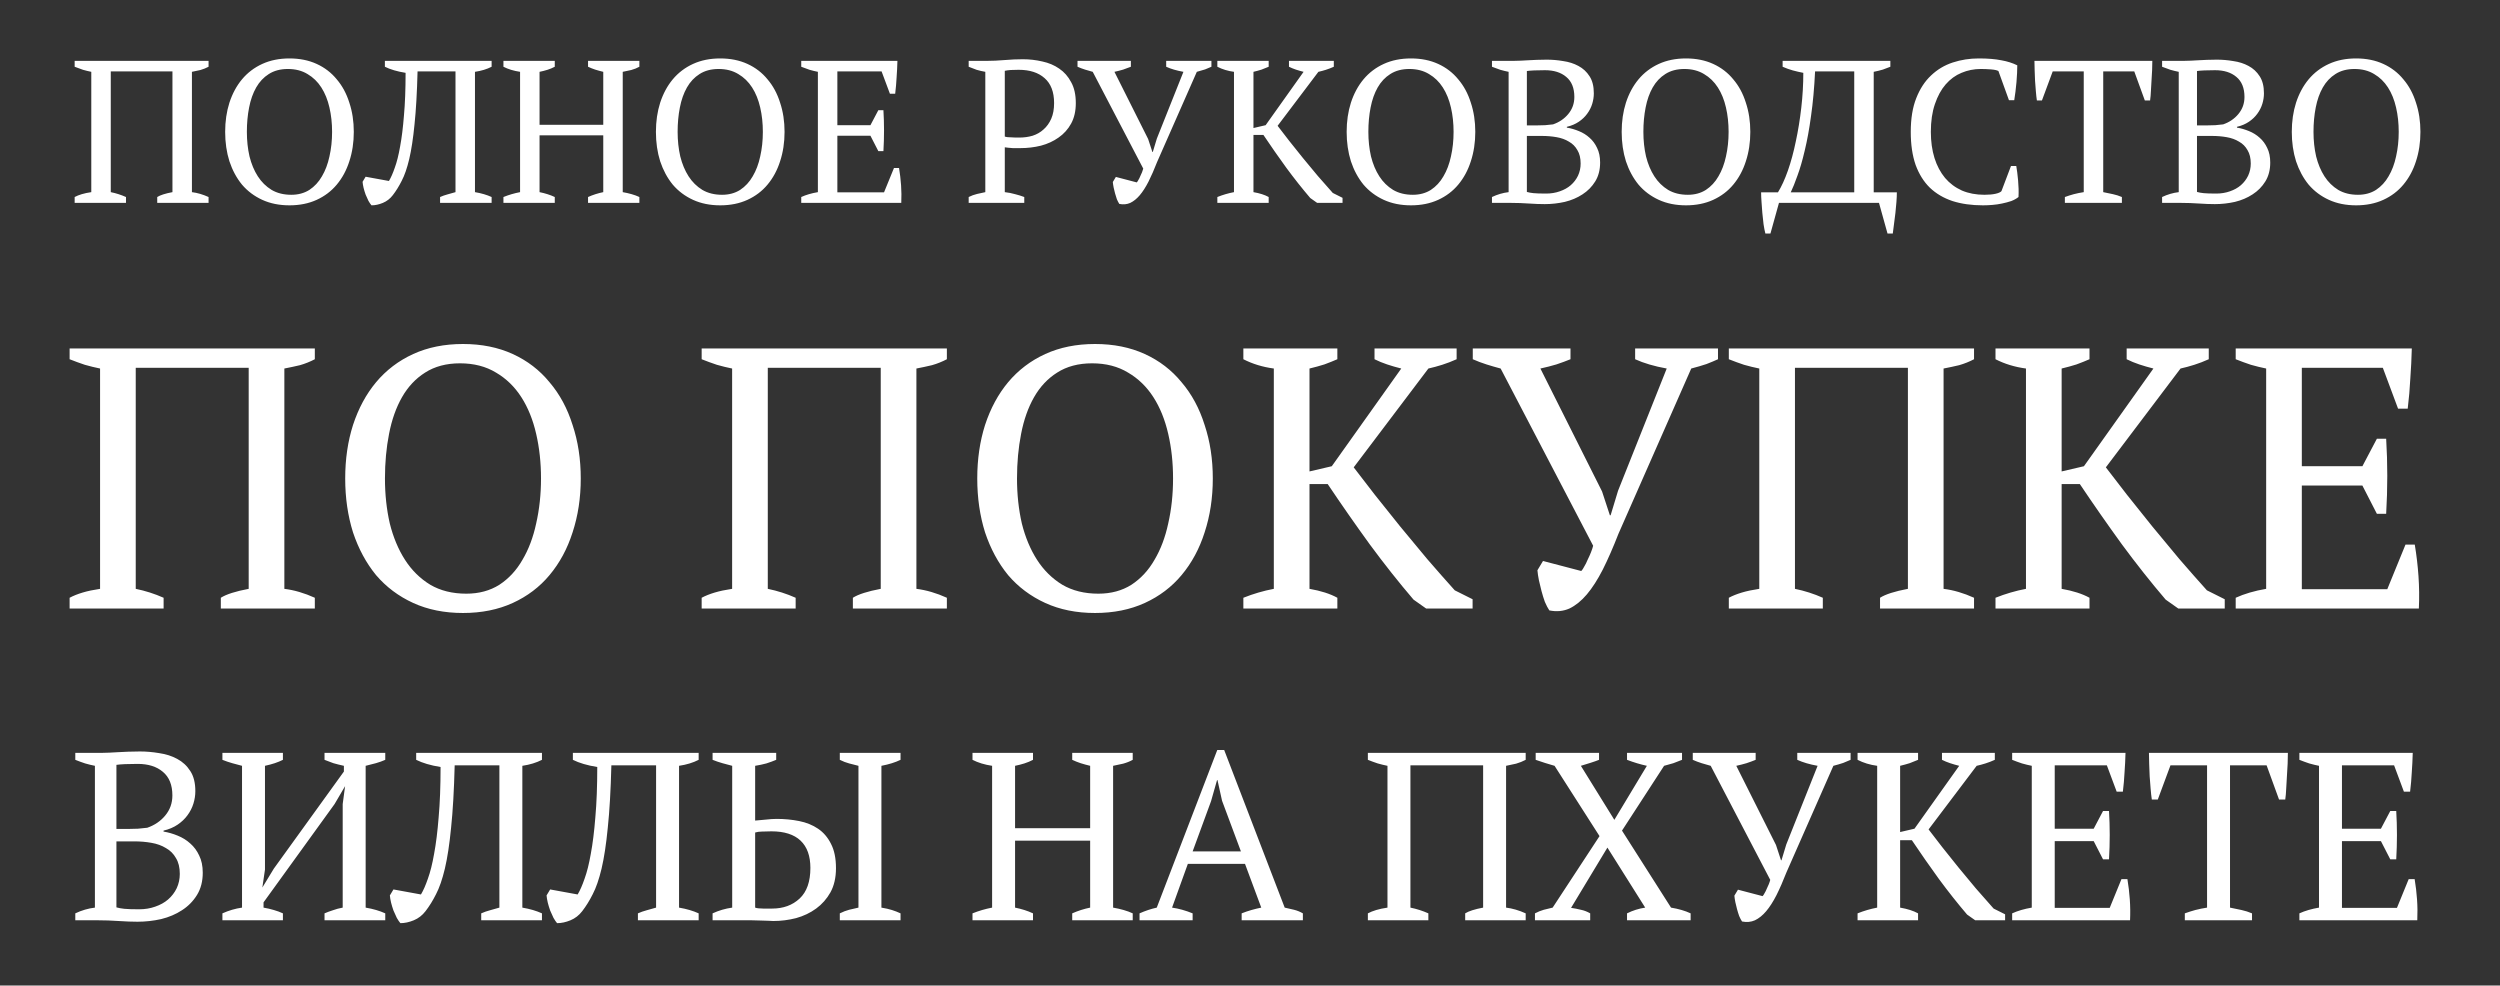
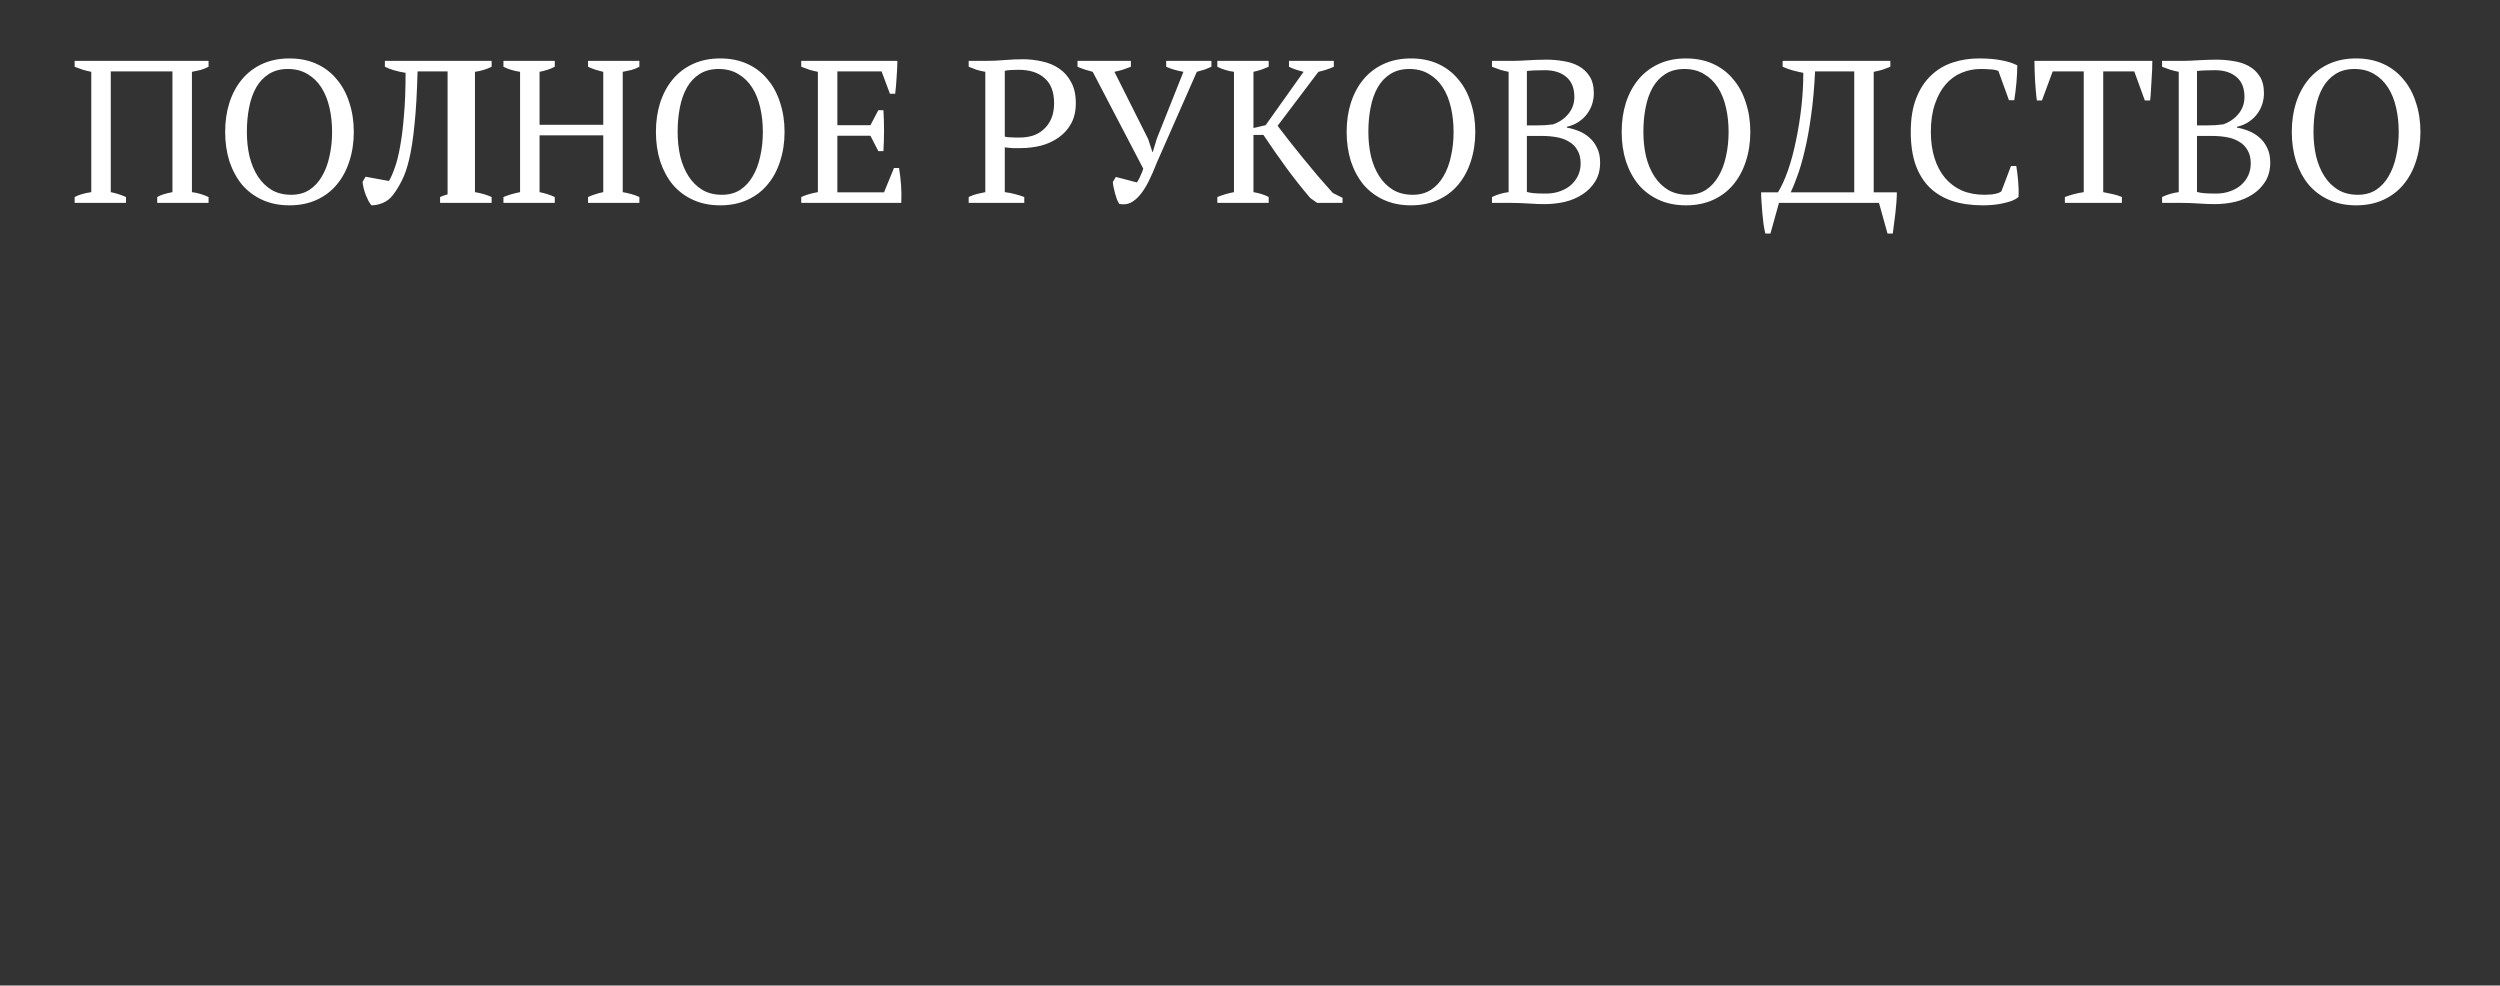
<svg xmlns="http://www.w3.org/2000/svg" width="345" height="136" viewBox="0 0 345 136" fill="none">
  <rect x="0" y="0" width="345" height="136" fill="#333333" stroke="none" />
-   <path d="M17.386 28H10.302V27.188C10.582 27.039 10.909 26.908 11.282 26.796C11.656 26.684 12.094 26.591 12.598 26.516V9.912C12.225 9.837 11.842 9.744 11.45 9.632C11.058 9.501 10.676 9.361 10.302 9.212V8.4H28.782V9.212C28.428 9.399 28.054 9.548 27.662 9.66C27.27 9.753 26.878 9.837 26.486 9.912V26.516C27.233 26.609 27.998 26.833 28.782 27.188V28H21.698V27.188C22.109 26.927 22.809 26.703 23.798 26.516V9.856H15.286V26.516C16.014 26.665 16.714 26.889 17.386 27.188V28ZM31.072 18.2C31.072 16.744 31.268 15.4 31.66 14.168C32.071 12.917 32.649 11.844 33.396 10.948C34.161 10.033 35.095 9.324 36.196 8.82C37.297 8.316 38.548 8.064 39.948 8.064C41.348 8.064 42.599 8.316 43.7 8.82C44.801 9.324 45.725 10.033 46.472 10.948C47.237 11.844 47.816 12.917 48.208 14.168C48.619 15.4 48.824 16.744 48.824 18.2C48.824 19.656 48.619 21.009 48.208 22.26C47.816 23.492 47.237 24.565 46.472 25.48C45.725 26.376 44.801 27.076 43.7 27.58C42.599 28.084 41.348 28.336 39.948 28.336C38.548 28.336 37.297 28.084 36.196 27.58C35.095 27.076 34.161 26.376 33.396 25.48C32.649 24.565 32.071 23.492 31.66 22.26C31.268 21.009 31.072 19.656 31.072 18.2ZM34.068 18.2C34.068 19.395 34.189 20.524 34.432 21.588C34.693 22.633 35.076 23.548 35.58 24.332C36.084 25.116 36.719 25.741 37.484 26.208C38.249 26.656 39.155 26.88 40.2 26.88C41.152 26.88 41.983 26.656 42.692 26.208C43.401 25.741 43.98 25.116 44.428 24.332C44.895 23.548 45.24 22.633 45.464 21.588C45.707 20.524 45.828 19.395 45.828 18.2C45.828 17.005 45.707 15.885 45.464 14.84C45.221 13.776 44.848 12.852 44.344 12.068C43.84 11.284 43.205 10.668 42.44 10.22C41.675 9.753 40.769 9.52 39.724 9.52C38.697 9.52 37.82 9.753 37.092 10.22C36.383 10.668 35.804 11.284 35.356 12.068C34.908 12.852 34.581 13.776 34.376 14.84C34.171 15.885 34.068 17.005 34.068 18.2ZM55.971 10.052C54.813 9.865 53.861 9.585 53.114 9.212V8.4H67.843V9.212C67.189 9.548 66.424 9.781 65.546 9.912V26.516C66.424 26.665 67.189 26.889 67.843 27.188V28H60.73V27.188C61.066 27.039 61.412 26.917 61.767 26.824C62.121 26.712 62.485 26.609 62.858 26.516V9.856H57.623C57.548 12.787 57.408 15.223 57.203 17.164C57.016 19.087 56.773 20.683 56.474 21.952C56.176 23.203 55.831 24.201 55.438 24.948C55.065 25.695 54.654 26.357 54.206 26.936C53.833 27.421 53.376 27.776 52.834 28C52.293 28.224 51.77 28.336 51.267 28.336C51.136 28.187 50.996 27.981 50.846 27.72C50.716 27.44 50.585 27.151 50.455 26.852C50.343 26.535 50.249 26.227 50.175 25.928C50.1 25.611 50.053 25.331 50.035 25.088L50.455 24.388L53.675 24.976C53.955 24.509 54.225 23.893 54.486 23.128C54.767 22.363 55.009 21.392 55.215 20.216C55.438 19.021 55.616 17.593 55.746 15.932C55.896 14.271 55.971 12.311 55.971 10.052ZM76.558 28H69.474V27.188C70.221 26.889 70.986 26.665 71.77 26.516V9.912C70.893 9.781 70.127 9.548 69.474 9.212V8.4H76.558V9.212C76.241 9.38 75.905 9.52 75.55 9.632C75.195 9.744 74.831 9.837 74.458 9.912V17.22H83.25V9.912C82.858 9.819 82.485 9.716 82.13 9.604C81.794 9.492 81.467 9.361 81.15 9.212V8.4H88.234V9.212C87.898 9.399 87.525 9.548 87.114 9.66C86.722 9.753 86.33 9.837 85.938 9.912V26.516C86.367 26.591 86.778 26.684 87.17 26.796C87.562 26.908 87.917 27.039 88.234 27.188V28H81.15V27.188C81.822 26.889 82.522 26.665 83.25 26.516V18.676H74.458V26.516C74.831 26.591 75.195 26.684 75.55 26.796C75.905 26.908 76.241 27.039 76.558 27.188V28ZM90.517 18.2C90.517 16.744 90.713 15.4 91.105 14.168C91.516 12.917 92.094 11.844 92.841 10.948C93.606 10.033 94.54 9.324 95.641 8.82C96.743 8.316 97.993 8.064 99.393 8.064C100.793 8.064 102.044 8.316 103.145 8.82C104.247 9.324 105.171 10.033 105.917 10.948C106.683 11.844 107.261 12.917 107.653 14.168C108.064 15.4 108.269 16.744 108.269 18.2C108.269 19.656 108.064 21.009 107.653 22.26C107.261 23.492 106.683 24.565 105.917 25.48C105.171 26.376 104.247 27.076 103.145 27.58C102.044 28.084 100.793 28.336 99.393 28.336C97.993 28.336 96.743 28.084 95.641 27.58C94.54 27.076 93.606 26.376 92.841 25.48C92.094 24.565 91.516 23.492 91.105 22.26C90.713 21.009 90.517 19.656 90.517 18.2ZM93.513 18.2C93.513 19.395 93.635 20.524 93.877 21.588C94.138 22.633 94.521 23.548 95.025 24.332C95.529 25.116 96.164 25.741 96.929 26.208C97.695 26.656 98.6 26.88 99.645 26.88C100.597 26.88 101.428 26.656 102.137 26.208C102.847 25.741 103.425 25.116 103.873 24.332C104.34 23.548 104.685 22.633 104.909 21.588C105.152 20.524 105.273 19.395 105.273 18.2C105.273 17.005 105.152 15.885 104.909 14.84C104.667 13.776 104.293 12.852 103.789 12.068C103.285 11.284 102.651 10.668 101.885 10.22C101.12 9.753 100.215 9.52 99.169 9.52C98.142 9.52 97.265 9.753 96.537 10.22C95.828 10.668 95.249 11.284 94.801 12.068C94.353 12.852 94.026 13.776 93.821 14.84C93.616 15.885 93.513 17.005 93.513 18.2ZM123.844 8.4C123.825 9.147 123.788 9.903 123.732 10.668C123.694 11.415 123.629 12.171 123.536 12.936H122.808L121.66 9.856H115.556V17.276H120.12L121.212 15.204H121.912C122.024 17.052 122.024 18.937 121.912 20.86H121.212L120.12 18.732H115.556V26.544H121.996L123.368 23.184H124.068C124.198 23.968 124.292 24.761 124.348 25.564C124.404 26.367 124.413 27.179 124.376 28H110.572V27.188C111.225 26.889 111.99 26.665 112.868 26.516V9.912C112.494 9.837 112.112 9.744 111.72 9.632C111.328 9.501 110.945 9.361 110.572 9.212V8.4H123.844ZM138.661 26.516C139.165 26.572 139.641 26.665 140.089 26.796C140.537 26.908 140.957 27.039 141.349 27.188V28H133.677V27.188C134.051 27.001 134.433 26.861 134.825 26.768C135.217 26.675 135.6 26.591 135.973 26.516V9.912C135.544 9.837 135.143 9.744 134.769 9.632C134.396 9.501 134.032 9.361 133.677 9.212V8.4H136.197C136.944 8.4 137.756 8.363 138.633 8.288C139.511 8.213 140.351 8.176 141.153 8.176C142.068 8.176 142.964 8.279 143.841 8.484C144.719 8.671 145.493 8.997 146.165 9.464C146.856 9.931 147.407 10.556 147.817 11.34C148.247 12.105 148.461 13.067 148.461 14.224C148.461 15.325 148.247 16.268 147.817 17.052C147.388 17.836 146.809 18.48 146.081 18.984C145.372 19.488 144.56 19.861 143.645 20.104C142.731 20.328 141.788 20.44 140.817 20.44C140.724 20.44 140.575 20.44 140.369 20.44C140.183 20.44 139.977 20.44 139.753 20.44C139.529 20.421 139.315 20.403 139.109 20.384C138.904 20.365 138.755 20.347 138.661 20.328V26.516ZM140.565 9.632C140.117 9.632 139.753 9.641 139.473 9.66C139.193 9.679 138.923 9.716 138.661 9.772V18.844C138.755 18.881 138.885 18.909 139.053 18.928C139.24 18.928 139.427 18.937 139.613 18.956C139.819 18.975 140.015 18.984 140.201 18.984C140.388 18.984 140.537 18.984 140.649 18.984C141.303 18.984 141.919 18.9 142.497 18.732C143.076 18.545 143.58 18.256 144.009 17.864C144.457 17.472 144.812 16.977 145.073 16.38C145.335 15.783 145.465 15.064 145.465 14.224C145.465 12.693 145.027 11.545 144.149 10.78C143.291 10.015 142.096 9.632 140.565 9.632ZM163.313 9.912C162.38 9.744 161.587 9.511 160.933 9.212V8.4H167.177V9.212C166.935 9.324 166.645 9.445 166.309 9.576C165.973 9.688 165.591 9.8 165.161 9.912L159.673 22.372C159.281 23.38 158.889 24.276 158.497 25.06C158.105 25.825 157.704 26.451 157.293 26.936C156.883 27.421 156.444 27.776 155.977 28C155.511 28.205 155.007 28.252 154.465 28.14C154.353 27.972 154.241 27.757 154.129 27.496C154.036 27.235 153.952 26.964 153.877 26.684C153.803 26.404 153.737 26.133 153.681 25.872C153.625 25.592 153.588 25.34 153.569 25.116L153.989 24.416L156.873 25.172C156.948 25.097 157.023 24.985 157.097 24.836C157.191 24.687 157.275 24.519 157.349 24.332C157.443 24.145 157.527 23.959 157.601 23.772C157.676 23.585 157.732 23.417 157.769 23.268L150.797 9.912C150.443 9.819 150.088 9.716 149.733 9.604C149.379 9.492 149.033 9.361 148.697 9.212V8.4H156.061V9.212C155.744 9.343 155.389 9.473 154.997 9.604C154.624 9.716 154.223 9.819 153.793 9.912L158.441 19.18L159.029 20.972H159.085L159.645 19.124L163.313 9.912ZM177.878 8.4H184.066V9.212C183.692 9.38 183.328 9.52 182.974 9.632C182.619 9.744 182.274 9.837 181.938 9.912L176.31 17.36C176.776 17.976 177.308 18.667 177.906 19.432C178.522 20.197 179.156 20.991 179.81 21.812C180.482 22.615 181.163 23.436 181.854 24.276C182.563 25.097 183.254 25.881 183.926 26.628L185.27 27.3V28H181.77L180.818 27.328C179.716 26.04 178.615 24.649 177.514 23.156C176.431 21.663 175.376 20.151 174.35 18.62H172.978V26.516C173.836 26.665 174.536 26.889 175.078 27.188V28H167.994V27.188C168.74 26.889 169.506 26.665 170.29 26.516V9.912C169.45 9.8 168.684 9.567 167.994 9.212V8.4H175.078V9.212C174.779 9.343 174.452 9.473 174.098 9.604C173.743 9.716 173.37 9.819 172.978 9.912V17.668L174.658 17.276L179.894 9.912C179.52 9.819 179.166 9.716 178.83 9.604C178.494 9.492 178.176 9.361 177.878 9.212V8.4ZM185.838 18.2C185.838 16.744 186.034 15.4 186.426 14.168C186.836 12.917 187.415 11.844 188.162 10.948C188.927 10.033 189.86 9.324 190.962 8.82C192.063 8.316 193.314 8.064 194.714 8.064C196.114 8.064 197.364 8.316 198.466 8.82C199.567 9.324 200.491 10.033 201.238 10.948C202.003 11.844 202.582 12.917 202.974 14.168C203.384 15.4 203.59 16.744 203.59 18.2C203.59 19.656 203.384 21.009 202.974 22.26C202.582 23.492 202.003 24.565 201.238 25.48C200.491 26.376 199.567 27.076 198.466 27.58C197.364 28.084 196.114 28.336 194.714 28.336C193.314 28.336 192.063 28.084 190.962 27.58C189.86 27.076 188.927 26.376 188.162 25.48C187.415 24.565 186.836 23.492 186.426 22.26C186.034 21.009 185.838 19.656 185.838 18.2ZM188.834 18.2C188.834 19.395 188.955 20.524 189.198 21.588C189.459 22.633 189.842 23.548 190.346 24.332C190.85 25.116 191.484 25.741 192.25 26.208C193.015 26.656 193.92 26.88 194.966 26.88C195.918 26.88 196.748 26.656 197.458 26.208C198.167 25.741 198.746 25.116 199.194 24.332C199.66 23.548 200.006 22.633 200.23 21.588C200.472 20.524 200.594 19.395 200.594 18.2C200.594 17.005 200.472 15.885 200.23 14.84C199.987 13.776 199.614 12.852 199.11 12.068C198.606 11.284 197.971 10.668 197.206 10.22C196.44 9.753 195.535 9.52 194.49 9.52C193.463 9.52 192.586 9.753 191.858 10.22C191.148 10.668 190.57 11.284 190.122 12.068C189.674 12.852 189.347 13.776 189.142 14.84C188.936 15.885 188.834 17.005 188.834 18.2ZM205.892 28V27.188C206.639 26.833 207.404 26.609 208.188 26.516V9.912C207.815 9.837 207.432 9.744 207.04 9.632C206.648 9.501 206.265 9.361 205.892 9.212V8.4H208.86C209.215 8.4 209.551 8.391 209.868 8.372C210.204 8.353 210.549 8.335 210.904 8.316C211.259 8.297 211.641 8.279 212.052 8.26C212.463 8.241 212.929 8.232 213.452 8.232C214.199 8.232 214.955 8.297 215.72 8.428C216.504 8.54 217.204 8.764 217.82 9.1C218.455 9.436 218.968 9.912 219.36 10.528C219.752 11.125 219.948 11.909 219.948 12.88C219.948 13.365 219.873 13.851 219.724 14.336C219.575 14.821 219.341 15.279 219.024 15.708C218.725 16.119 218.343 16.483 217.876 16.8C217.409 17.117 216.859 17.351 216.224 17.5V17.612C216.784 17.705 217.335 17.864 217.876 18.088C218.436 18.312 218.931 18.62 219.36 19.012C219.789 19.385 220.135 19.852 220.396 20.412C220.676 20.972 220.816 21.644 220.816 22.428C220.816 23.436 220.592 24.304 220.144 25.032C219.696 25.76 219.108 26.357 218.38 26.824C217.671 27.291 216.859 27.636 215.944 27.86C215.029 28.065 214.105 28.168 213.172 28.168C212.519 28.168 211.781 28.14 210.96 28.084C210.139 28.028 209.345 28 208.58 28H205.892ZM213.368 26.712C214.04 26.712 214.665 26.609 215.244 26.404C215.841 26.199 216.345 25.919 216.756 25.564C217.185 25.191 217.521 24.752 217.764 24.248C218.007 23.725 218.128 23.165 218.128 22.568C218.128 21.821 217.979 21.205 217.68 20.72C217.4 20.216 217.008 19.824 216.504 19.544C216.019 19.245 215.449 19.04 214.796 18.928C214.161 18.816 213.499 18.76 212.808 18.76H210.708V26.488C210.969 26.563 211.277 26.619 211.632 26.656C212.005 26.693 212.584 26.712 213.368 26.712ZM212.108 17.304C212.425 17.304 212.799 17.295 213.228 17.276C213.676 17.239 214.04 17.201 214.32 17.164C215.179 16.865 215.879 16.389 216.42 15.736C216.98 15.064 217.26 14.28 217.26 13.384C217.26 12.152 216.887 11.228 216.14 10.612C215.412 9.996 214.432 9.688 213.2 9.688C212.621 9.688 212.127 9.697 211.716 9.716C211.305 9.735 210.969 9.763 210.708 9.8V17.304H212.108ZM223.791 18.2C223.791 16.744 223.987 15.4 224.379 14.168C224.789 12.917 225.368 11.844 226.115 10.948C226.88 10.033 227.813 9.324 228.915 8.82C230.016 8.316 231.267 8.064 232.667 8.064C234.067 8.064 235.317 8.316 236.419 8.82C237.52 9.324 238.444 10.033 239.191 10.948C239.956 11.844 240.535 12.917 240.927 14.168C241.337 15.4 241.543 16.744 241.543 18.2C241.543 19.656 241.337 21.009 240.927 22.26C240.535 23.492 239.956 24.565 239.191 25.48C238.444 26.376 237.52 27.076 236.419 27.58C235.317 28.084 234.067 28.336 232.667 28.336C231.267 28.336 230.016 28.084 228.915 27.58C227.813 27.076 226.88 26.376 226.115 25.48C225.368 24.565 224.789 23.492 224.379 22.26C223.987 21.009 223.791 19.656 223.791 18.2ZM226.787 18.2C226.787 19.395 226.908 20.524 227.151 21.588C227.412 22.633 227.795 23.548 228.299 24.332C228.803 25.116 229.437 25.741 230.203 26.208C230.968 26.656 231.873 26.88 232.919 26.88C233.871 26.88 234.701 26.656 235.411 26.208C236.12 25.741 236.699 25.116 237.147 24.332C237.613 23.548 237.959 22.633 238.183 21.588C238.425 20.524 238.547 19.395 238.547 18.2C238.547 17.005 238.425 15.885 238.183 14.84C237.94 13.776 237.567 12.852 237.063 12.068C236.559 11.284 235.924 10.668 235.159 10.22C234.393 9.753 233.488 9.52 232.443 9.52C231.416 9.52 230.539 9.753 229.811 10.22C229.101 10.668 228.523 11.284 228.075 12.068C227.627 12.852 227.3 13.776 227.095 14.84C226.889 15.885 226.787 17.005 226.787 18.2ZM261.765 26.544C261.765 26.917 261.747 27.356 261.709 27.86C261.672 28.345 261.625 28.849 261.569 29.372C261.513 29.895 261.448 30.408 261.373 30.912C261.317 31.416 261.261 31.855 261.205 32.228H260.477L259.301 28H245.497L244.321 32.228H243.621C243.528 31.873 243.444 31.444 243.369 30.94C243.313 30.436 243.257 29.913 243.201 29.372C243.164 28.849 243.127 28.345 243.089 27.86C243.052 27.356 243.033 26.917 243.033 26.544H245.357C245.843 25.76 246.3 24.761 246.729 23.548C247.159 22.316 247.523 20.972 247.821 19.516C248.139 18.041 248.391 16.492 248.577 14.868C248.764 13.244 248.857 11.639 248.857 10.052C248.372 9.959 247.887 9.847 247.401 9.716C246.935 9.585 246.468 9.417 246.001 9.212V8.4H260.869V9.212C260.552 9.343 260.207 9.473 259.833 9.604C259.46 9.716 259.04 9.819 258.573 9.912V26.544H261.765ZM255.885 26.544V9.856H250.481C250.369 12.152 250.183 14.205 249.921 16.016C249.679 17.808 249.389 19.395 249.053 20.776C248.736 22.139 248.4 23.296 248.045 24.248C247.709 25.2 247.401 25.965 247.121 26.544H255.885ZM277.517 22.904H278.245C278.339 23.427 278.423 24.089 278.497 24.892C278.572 25.676 278.591 26.441 278.553 27.188C278.273 27.412 277.937 27.599 277.545 27.748C277.153 27.879 276.733 27.991 276.285 28.084C275.856 28.177 275.408 28.243 274.941 28.28C274.493 28.317 274.064 28.336 273.653 28.336C272.085 28.336 270.685 28.14 269.453 27.748C268.221 27.337 267.176 26.721 266.317 25.9C265.477 25.079 264.824 24.033 264.357 22.764C263.909 21.476 263.685 19.955 263.685 18.2C263.685 16.371 263.937 14.821 264.441 13.552C264.945 12.264 265.627 11.219 266.485 10.416C267.344 9.595 268.343 8.997 269.481 8.624C270.62 8.251 271.815 8.064 273.065 8.064C274.297 8.064 275.333 8.148 276.173 8.316C277.013 8.465 277.751 8.699 278.385 9.016C278.385 9.315 278.376 9.669 278.357 10.08C278.339 10.472 278.311 10.892 278.273 11.34C278.236 11.788 278.189 12.227 278.133 12.656C278.077 13.085 278.021 13.477 277.965 13.832H277.237L275.781 9.8C275.576 9.688 275.231 9.613 274.745 9.576C274.279 9.539 273.812 9.52 273.345 9.52C272.412 9.52 271.525 9.697 270.685 10.052C269.864 10.388 269.136 10.92 268.501 11.648C267.885 12.357 267.391 13.263 267.017 14.364C266.644 15.447 266.457 16.725 266.457 18.2C266.457 19.525 266.625 20.729 266.961 21.812C267.297 22.876 267.783 23.791 268.417 24.556C269.052 25.303 269.827 25.881 270.741 26.292C271.656 26.684 272.692 26.88 273.849 26.88C274.465 26.88 274.979 26.833 275.389 26.74C275.8 26.647 276.071 26.525 276.201 26.376L277.517 22.904ZM292.821 28H284.953V27.188C285.363 27.039 285.774 26.908 286.185 26.796C286.614 26.684 287.071 26.591 287.557 26.516V9.856H283.273L281.789 13.86H281.089C281.033 13.487 280.986 13.067 280.949 12.6C280.911 12.115 280.874 11.629 280.837 11.144C280.818 10.64 280.799 10.155 280.781 9.688C280.762 9.203 280.753 8.773 280.753 8.4H297.021C297.021 8.773 297.011 9.193 296.993 9.66C296.974 10.127 296.946 10.612 296.909 11.116C296.89 11.601 296.862 12.087 296.825 12.572C296.806 13.039 296.769 13.468 296.713 13.86H295.985L294.529 9.856H290.245V26.516C290.73 26.609 291.178 26.703 291.589 26.796C292.018 26.889 292.429 27.02 292.821 27.188V28ZM298.369 28V27.188C299.115 26.833 299.881 26.609 300.665 26.516V9.912C300.291 9.837 299.909 9.744 299.517 9.632C299.125 9.501 298.742 9.361 298.369 9.212V8.4H301.337C301.691 8.4 302.027 8.391 302.345 8.372C302.681 8.353 303.026 8.335 303.381 8.316C303.735 8.297 304.118 8.279 304.529 8.26C304.939 8.241 305.406 8.232 305.929 8.232C306.675 8.232 307.431 8.297 308.197 8.428C308.981 8.54 309.681 8.764 310.297 9.1C310.931 9.436 311.445 9.912 311.837 10.528C312.229 11.125 312.425 11.909 312.425 12.88C312.425 13.365 312.35 13.851 312.201 14.336C312.051 14.821 311.818 15.279 311.501 15.708C311.202 16.119 310.819 16.483 310.353 16.8C309.886 17.117 309.335 17.351 308.701 17.5V17.612C309.261 17.705 309.811 17.864 310.353 18.088C310.913 18.312 311.407 18.62 311.837 19.012C312.266 19.385 312.611 19.852 312.873 20.412C313.153 20.972 313.293 21.644 313.293 22.428C313.293 23.436 313.069 24.304 312.621 25.032C312.173 25.76 311.585 26.357 310.857 26.824C310.147 27.291 309.335 27.636 308.421 27.86C307.506 28.065 306.582 28.168 305.649 28.168C304.995 28.168 304.258 28.14 303.437 28.084C302.615 28.028 301.822 28 301.057 28H298.369ZM305.845 26.712C306.517 26.712 307.142 26.609 307.721 26.404C308.318 26.199 308.822 25.919 309.233 25.564C309.662 25.191 309.998 24.752 310.241 24.248C310.483 23.725 310.605 23.165 310.605 22.568C310.605 21.821 310.455 21.205 310.157 20.72C309.877 20.216 309.485 19.824 308.981 19.544C308.495 19.245 307.926 19.04 307.273 18.928C306.638 18.816 305.975 18.76 305.285 18.76H303.185V26.488C303.446 26.563 303.754 26.619 304.109 26.656C304.482 26.693 305.061 26.712 305.845 26.712ZM304.585 17.304C304.902 17.304 305.275 17.295 305.705 17.276C306.153 17.239 306.517 17.201 306.797 17.164C307.655 16.865 308.355 16.389 308.897 15.736C309.457 15.064 309.737 14.28 309.737 13.384C309.737 12.152 309.363 11.228 308.617 10.612C307.889 9.996 306.909 9.688 305.677 9.688C305.098 9.688 304.603 9.697 304.193 9.716C303.782 9.735 303.446 9.763 303.185 9.8V17.304H304.585ZM316.267 18.2C316.267 16.744 316.463 15.4 316.855 14.168C317.266 12.917 317.845 11.844 318.591 10.948C319.357 10.033 320.29 9.324 321.391 8.82C322.493 8.316 323.743 8.064 325.143 8.064C326.543 8.064 327.794 8.316 328.895 8.82C329.997 9.324 330.921 10.033 331.667 10.948C332.433 11.844 333.011 12.917 333.403 14.168C333.814 15.4 334.019 16.744 334.019 18.2C334.019 19.656 333.814 21.009 333.403 22.26C333.011 23.492 332.433 24.565 331.667 25.48C330.921 26.376 329.997 27.076 328.895 27.58C327.794 28.084 326.543 28.336 325.143 28.336C323.743 28.336 322.493 28.084 321.391 27.58C320.29 27.076 319.357 26.376 318.591 25.48C317.845 24.565 317.266 23.492 316.855 22.26C316.463 21.009 316.267 19.656 316.267 18.2ZM319.263 18.2C319.263 19.395 319.385 20.524 319.627 21.588C319.889 22.633 320.271 23.548 320.775 24.332C321.279 25.116 321.914 25.741 322.679 26.208C323.445 26.656 324.35 26.88 325.395 26.88C326.347 26.88 327.178 26.656 327.887 26.208C328.597 25.741 329.175 25.116 329.623 24.332C330.09 23.548 330.435 22.633 330.659 21.588C330.902 20.524 331.023 19.395 331.023 18.2C331.023 17.005 330.902 15.885 330.659 14.84C330.417 13.776 330.043 12.852 329.539 12.068C329.035 11.284 328.401 10.668 327.635 10.22C326.87 9.753 325.965 9.52 324.919 9.52C323.893 9.52 323.015 9.753 322.287 10.22C321.578 10.668 320.999 11.284 320.551 12.068C320.103 12.852 319.777 13.776 319.571 14.84C319.366 15.885 319.263 17.005 319.263 18.2Z" fill="white" />
-   <path d="M10.391 127V126.043C11.271 125.625 12.173 125.361 13.097 125.251V105.682C12.657 105.594 12.206 105.484 11.744 105.352C11.282 105.198 10.831 105.033 10.391 104.857V103.9H13.889C14.307 103.9 14.703 103.889 15.077 103.867C15.473 103.845 15.88 103.823 16.298 103.801C16.716 103.779 17.167 103.757 17.651 103.735C18.135 103.713 18.685 103.702 19.301 103.702C20.181 103.702 21.072 103.779 21.974 103.933C22.898 104.065 23.723 104.329 24.449 104.725C25.197 105.121 25.802 105.682 26.264 106.408C26.726 107.112 26.957 108.036 26.957 109.18C26.957 109.752 26.869 110.324 26.693 110.896C26.517 111.468 26.242 112.007 25.868 112.513C25.516 112.997 25.065 113.426 24.515 113.8C23.965 114.174 23.316 114.449 22.568 114.625V114.757C23.228 114.867 23.877 115.054 24.515 115.318C25.175 115.582 25.758 115.945 26.264 116.407C26.77 116.847 27.177 117.397 27.485 118.057C27.815 118.717 27.98 119.509 27.98 120.433C27.98 121.621 27.716 122.644 27.188 123.502C26.66 124.36 25.967 125.064 25.109 125.614C24.273 126.164 23.316 126.571 22.238 126.835C21.16 127.077 20.071 127.198 18.971 127.198C18.201 127.198 17.332 127.165 16.364 127.099C15.396 127.033 14.461 127 13.559 127H10.391ZM19.202 125.482C19.994 125.482 20.731 125.361 21.413 125.119C22.117 124.877 22.711 124.547 23.195 124.129C23.701 123.689 24.097 123.172 24.383 122.578C24.669 121.962 24.812 121.302 24.812 120.598C24.812 119.718 24.636 118.992 24.284 118.42C23.954 117.826 23.492 117.364 22.898 117.034C22.326 116.682 21.655 116.44 20.885 116.308C20.137 116.176 19.356 116.11 18.542 116.11H16.067V125.218C16.375 125.306 16.738 125.372 17.156 125.416C17.596 125.46 18.278 125.482 19.202 125.482ZM17.717 114.394C18.091 114.394 18.531 114.383 19.037 114.361C19.565 114.317 19.994 114.273 20.324 114.229C21.336 113.877 22.161 113.316 22.799 112.546C23.459 111.754 23.789 110.83 23.789 109.774C23.789 108.322 23.349 107.233 22.469 106.507C21.611 105.781 20.456 105.418 19.004 105.418C18.322 105.418 17.739 105.429 17.255 105.451C16.771 105.473 16.375 105.506 16.067 105.55V114.394H17.717ZM39.042 127H30.693V126.043C31.573 125.647 32.475 125.383 33.399 125.251V105.682C32.959 105.572 32.508 105.451 32.046 105.319C31.584 105.187 31.133 105.033 30.693 104.857V103.9H39.042V104.857C38.69 105.033 38.316 105.187 37.92 105.319C37.524 105.451 37.073 105.572 36.567 105.682V120.004L36.204 122.479L37.788 119.872L47.457 106.474V105.682C46.951 105.572 46.467 105.451 46.005 105.319C45.565 105.165 45.158 105.011 44.784 104.857V103.9H53.166V104.857C52.77 105.033 52.341 105.187 51.879 105.319C51.417 105.451 50.944 105.572 50.46 105.682V125.251C51.494 125.427 52.396 125.691 53.166 126.043V127H44.784V126.043C45.136 125.889 45.521 125.746 45.939 125.614C46.357 125.46 46.808 125.339 47.292 125.251V110.962L47.622 108.487L46.17 110.962L36.369 124.525V125.251C36.875 125.339 37.348 125.449 37.788 125.581C38.25 125.713 38.668 125.867 39.042 126.043V127ZM60.798 105.847C59.434 105.627 58.312 105.297 57.432 104.857V103.9H74.79V104.857C74.02 105.253 73.118 105.528 72.084 105.682V125.251C73.118 125.427 74.02 125.691 74.79 126.043V127H66.408V126.043C66.804 125.867 67.211 125.724 67.629 125.614C68.047 125.482 68.476 125.361 68.916 125.251V105.616H62.745C62.657 109.07 62.492 111.941 62.25 114.229C62.03 116.495 61.744 118.376 61.392 119.872C61.04 121.346 60.633 122.523 60.171 123.403C59.731 124.283 59.247 125.064 58.719 125.746C58.279 126.318 57.74 126.736 57.102 127C56.464 127.264 55.848 127.396 55.254 127.396C55.1 127.22 54.935 126.978 54.759 126.67C54.605 126.34 54.451 125.999 54.297 125.647C54.165 125.273 54.055 124.91 53.967 124.558C53.879 124.184 53.824 123.854 53.802 123.568L54.297 122.743L58.092 123.436C58.422 122.886 58.741 122.16 59.049 121.258C59.379 120.356 59.665 119.212 59.907 117.826C60.171 116.418 60.38 114.735 60.534 112.777C60.71 110.819 60.798 108.509 60.798 105.847ZM82.422 105.847C81.058 105.627 79.936 105.297 79.056 104.857V103.9H96.414V104.857C95.644 105.253 94.742 105.528 93.708 105.682V125.251C94.742 125.427 95.644 125.691 96.414 126.043V127H88.032V126.043C88.428 125.867 88.835 125.724 89.253 125.614C89.671 125.482 90.1 125.361 90.54 125.251V105.616H84.369C84.281 109.07 84.116 111.941 83.874 114.229C83.654 116.495 83.368 118.376 83.016 119.872C82.664 121.346 82.257 122.523 81.795 123.403C81.355 124.283 80.871 125.064 80.343 125.746C79.903 126.318 79.364 126.736 78.726 127C78.088 127.264 77.472 127.396 76.878 127.396C76.724 127.22 76.559 126.978 76.383 126.67C76.229 126.34 76.075 125.999 75.921 125.647C75.789 125.273 75.679 124.91 75.591 124.558C75.503 124.184 75.448 123.854 75.426 123.568L75.921 122.743L79.716 123.436C80.046 122.886 80.365 122.16 80.673 121.258C81.003 120.356 81.289 119.212 81.531 117.826C81.795 116.418 82.004 114.735 82.158 112.777C82.334 110.819 82.422 108.509 82.422 105.847ZM124.275 127H115.893V126.043C116.333 125.823 116.762 125.658 117.18 125.548C117.598 125.438 118.027 125.339 118.467 125.251V105.682C118.049 105.572 117.62 105.462 117.18 105.352C116.762 105.242 116.333 105.077 115.893 104.857V103.9H124.275V104.857C123.549 105.209 122.669 105.484 121.635 105.682V125.251C122.185 125.339 122.669 125.449 123.087 125.581C123.505 125.713 123.901 125.867 124.275 126.043V127ZM98.337 127V126.043C99.195 125.647 100.097 125.383 101.043 125.251V105.682C100.603 105.572 100.152 105.451 99.69 105.319C99.228 105.187 98.777 105.033 98.337 104.857V103.9H107.115V104.857C106.697 105.033 106.246 105.198 105.762 105.352C105.278 105.484 104.761 105.594 104.211 105.682V113.239C104.607 113.195 105.091 113.151 105.663 113.107C106.235 113.041 106.741 113.008 107.181 113.008C108.259 113.008 109.293 113.107 110.283 113.305C111.273 113.503 112.142 113.855 112.89 114.361C113.638 114.867 114.232 115.56 114.672 116.44C115.134 117.32 115.365 118.442 115.365 119.806C115.365 121.104 115.112 122.215 114.606 123.139C114.1 124.041 113.44 124.789 112.626 125.383C111.812 125.977 110.888 126.417 109.854 126.703C108.82 126.967 107.775 127.099 106.719 127.099C106.609 127.099 106.389 127.088 106.059 127.066C105.751 127.066 105.399 127.055 105.003 127.033C104.607 127.033 104.189 127.022 103.749 127C103.309 127 102.924 127 102.594 127H98.337ZM106.455 114.724C105.927 114.724 105.487 114.735 105.135 114.757C104.805 114.757 104.497 114.801 104.211 114.889V125.251C104.321 125.295 104.475 125.328 104.673 125.35C104.893 125.35 105.113 125.361 105.333 125.383C105.575 125.383 105.806 125.383 106.026 125.383C106.246 125.383 106.422 125.383 106.554 125.383C108.094 125.383 109.359 124.921 110.349 123.997C111.339 123.073 111.834 121.665 111.834 119.773C111.834 118.123 111.383 116.869 110.481 116.011C109.579 115.153 108.237 114.724 106.455 114.724ZM142.554 127H134.205V126.043C135.085 125.691 135.987 125.427 136.911 125.251V105.682C135.877 105.528 134.975 105.253 134.205 104.857V103.9H142.554V104.857C142.18 105.055 141.784 105.22 141.366 105.352C140.948 105.484 140.519 105.594 140.079 105.682V114.295H150.441V105.682C149.979 105.572 149.539 105.451 149.121 105.319C148.725 105.187 148.34 105.033 147.966 104.857V103.9H156.315V104.857C155.919 105.077 155.479 105.253 154.995 105.385C154.533 105.495 154.071 105.594 153.609 105.682V125.251C154.115 125.339 154.599 125.449 155.061 125.581C155.523 125.713 155.941 125.867 156.315 126.043V127H147.966V126.043C148.758 125.691 149.583 125.427 150.441 125.251V116.011H140.079V125.251C140.519 125.339 140.948 125.449 141.366 125.581C141.784 125.713 142.18 125.867 142.554 126.043V127ZM164.583 127H157.257V126.043C158.049 125.691 158.841 125.427 159.633 125.251L167.982 103.504H168.939L177.288 125.251C177.728 125.339 178.157 125.438 178.575 125.548C179.015 125.658 179.422 125.823 179.796 126.043V127H171.348V126.043C171.788 125.867 172.239 125.713 172.701 125.581C173.163 125.449 173.614 125.339 174.054 125.251L171.81 119.212H163.923L161.745 125.251C162.669 125.383 163.615 125.647 164.583 126.043V127ZM164.583 117.496H171.249L168.642 110.5L168.015 107.662H167.949L167.124 110.566L164.583 117.496ZM197.114 127H188.765V126.043C189.095 125.867 189.48 125.713 189.92 125.581C190.36 125.449 190.877 125.339 191.471 125.251V105.682C191.031 105.594 190.58 105.484 190.118 105.352C189.656 105.198 189.205 105.033 188.765 104.857V103.9H210.545V104.857C210.127 105.077 209.687 105.253 209.225 105.385C208.763 105.495 208.301 105.594 207.839 105.682V125.251C208.719 125.361 209.621 125.625 210.545 126.043V127H202.196V126.043C202.68 125.735 203.505 125.471 204.671 125.251V105.616H194.639V125.251C195.497 125.427 196.322 125.691 197.114 126.043V127ZM224.529 103.9H232.119V104.857C231.745 105.011 231.349 105.165 230.931 105.319C230.513 105.451 230.084 105.572 229.644 105.682L223.836 114.625L230.601 125.251C231.657 125.427 232.559 125.691 233.307 126.043V127H224.529V126.043C225.321 125.647 226.157 125.383 227.037 125.251L221.823 116.968L216.807 125.284C217.269 125.35 217.72 125.438 218.16 125.548C218.6 125.636 219.029 125.801 219.447 126.043V127H211.824V126.043C212.242 125.823 212.649 125.658 213.045 125.548C213.463 125.438 213.87 125.339 214.266 125.251L220.734 115.384L214.53 105.682C214.09 105.55 213.65 105.418 213.21 105.286C212.792 105.154 212.363 105.011 211.923 104.857V103.9H220.668V104.857C220.338 104.989 219.964 105.121 219.546 105.253C219.15 105.385 218.688 105.528 218.16 105.682L222.78 113.14L227.268 105.682C226.366 105.484 225.453 105.209 224.529 104.857V103.9ZM250.828 105.682C249.728 105.484 248.793 105.209 248.023 104.857V103.9H255.382V104.857C255.096 104.989 254.755 105.132 254.359 105.286C253.963 105.418 253.512 105.55 253.006 105.682L246.538 120.367C246.076 121.555 245.614 122.611 245.152 123.535C244.69 124.437 244.217 125.174 243.733 125.746C243.249 126.318 242.732 126.736 242.182 127C241.632 127.242 241.038 127.297 240.4 127.165C240.268 126.967 240.136 126.714 240.004 126.406C239.894 126.098 239.795 125.779 239.707 125.449C239.619 125.119 239.542 124.8 239.476 124.492C239.41 124.162 239.366 123.865 239.344 123.601L239.839 122.776L243.238 123.667C243.326 123.579 243.414 123.447 243.502 123.271C243.612 123.095 243.711 122.897 243.799 122.677C243.909 122.457 244.008 122.237 244.096 122.017C244.184 121.797 244.25 121.599 244.294 121.423L236.077 105.682C235.659 105.572 235.241 105.451 234.823 105.319C234.405 105.187 233.998 105.033 233.602 104.857V103.9H242.281V104.857C241.907 105.011 241.489 105.165 241.027 105.319C240.587 105.451 240.114 105.572 239.608 105.682L245.086 116.605L245.779 118.717H245.845L246.505 116.539L250.828 105.682ZM267.993 103.9H275.286V104.857C274.846 105.055 274.417 105.22 273.999 105.352C273.581 105.484 273.174 105.594 272.778 105.682L266.145 114.46C266.695 115.186 267.322 116 268.026 116.902C268.752 117.804 269.5 118.739 270.27 119.707C271.062 120.653 271.865 121.621 272.679 122.611C273.515 123.579 274.329 124.503 275.121 125.383L276.705 126.175V127H272.58L271.458 126.208C270.16 124.69 268.862 123.051 267.564 121.291C266.288 119.531 265.045 117.749 263.835 115.945H262.218V125.251C263.23 125.427 264.055 125.691 264.693 126.043V127H256.344V126.043C257.224 125.691 258.126 125.427 259.05 125.251V105.682C258.06 105.55 257.158 105.275 256.344 104.857V103.9H264.693V104.857C264.341 105.011 263.956 105.165 263.538 105.319C263.12 105.451 262.68 105.572 262.218 105.682V114.823L264.198 114.361L270.369 105.682C269.929 105.572 269.511 105.451 269.115 105.319C268.719 105.187 268.345 105.033 267.993 104.857V103.9ZM293.32 103.9C293.298 104.78 293.254 105.671 293.188 106.573C293.144 107.453 293.067 108.344 292.957 109.246H292.099L290.746 105.616H283.552V114.361H288.931L290.218 111.919H291.043C291.175 114.097 291.175 116.319 291.043 118.585H290.218L288.931 116.077H283.552V125.284H291.142L292.759 121.324H293.584C293.738 122.248 293.848 123.183 293.914 124.129C293.98 125.075 293.991 126.032 293.947 127H277.678V126.043C278.448 125.691 279.35 125.427 280.384 125.251V105.682C279.944 105.594 279.493 105.484 279.031 105.352C278.569 105.198 278.118 105.033 277.678 104.857V103.9H293.32ZM310.778 127H301.505V126.043C301.989 125.867 302.473 125.713 302.957 125.581C303.463 125.449 304.002 125.339 304.574 125.251V105.616H299.525L297.776 110.335H296.951C296.885 109.895 296.83 109.4 296.786 108.85C296.742 108.278 296.698 107.706 296.654 107.134C296.632 106.54 296.61 105.968 296.588 105.418C296.566 104.846 296.555 104.34 296.555 103.9H315.728C315.728 104.34 315.717 104.835 315.695 105.385C315.673 105.935 315.64 106.507 315.596 107.101C315.574 107.673 315.541 108.245 315.497 108.817C315.475 109.367 315.431 109.873 315.365 110.335H314.507L312.791 105.616H307.742V125.251C308.314 125.361 308.842 125.471 309.326 125.581C309.832 125.691 310.316 125.845 310.778 126.043V127ZM332.958 103.9C332.936 104.78 332.892 105.671 332.826 106.573C332.782 107.453 332.705 108.344 332.595 109.246H331.737L330.384 105.616H323.19V114.361H328.569L329.856 111.919H330.681C330.813 114.097 330.813 116.319 330.681 118.585H329.856L328.569 116.077H323.19V125.284H330.78L332.397 121.324H333.222C333.376 122.248 333.486 123.183 333.552 124.129C333.618 125.075 333.629 126.032 333.585 127H317.316V126.043C318.086 125.691 318.988 125.427 320.022 125.251V105.682C319.582 105.594 319.131 105.484 318.669 105.352C318.207 105.198 317.756 105.033 317.316 104.857V103.9H332.958Z" fill="white" />
-   <path d="M22.578 83.978H9.606V82.491C10.119 82.217 10.717 81.978 11.4 81.773C12.084 81.568 12.887 81.397 13.81 81.26V50.856C13.127 50.719 12.426 50.548 11.708 50.343C10.99 50.104 10.29 49.847 9.606 49.574V48.087H43.446V49.574C42.796 49.916 42.112 50.189 41.395 50.394C40.677 50.565 39.959 50.719 39.241 50.856V81.26C40.608 81.431 42.01 81.841 43.446 82.491V83.978H30.474V82.491C31.226 82.012 32.507 81.602 34.319 81.26V50.753H18.732V81.26C20.065 81.534 21.347 81.944 22.578 82.491V83.978ZM47.638 66.032C47.638 63.366 47.997 60.905 48.715 58.649C49.467 56.359 50.526 54.394 51.894 52.753C53.295 51.078 55.004 49.779 57.021 48.856C59.038 47.933 61.328 47.472 63.891 47.472C66.455 47.472 68.745 47.933 70.762 48.856C72.779 49.779 74.471 51.078 75.838 52.753C77.239 54.394 78.299 56.359 79.017 58.649C79.769 60.905 80.145 63.366 80.145 66.032C80.145 68.698 79.769 71.177 79.017 73.467C78.299 75.723 77.239 77.688 75.838 79.363C74.471 81.004 72.779 82.286 70.762 83.209C68.745 84.131 66.455 84.593 63.891 84.593C61.328 84.593 59.038 84.131 57.021 83.209C55.004 82.286 53.295 81.004 51.894 79.363C50.526 77.688 49.467 75.723 48.715 73.467C47.997 71.177 47.638 68.698 47.638 66.032ZM53.124 66.032C53.124 68.22 53.346 70.288 53.791 72.236C54.269 74.15 54.97 75.825 55.893 77.261C56.816 78.697 57.978 79.842 59.38 80.696C60.781 81.516 62.439 81.927 64.353 81.927C66.096 81.927 67.617 81.516 68.916 80.696C70.215 79.842 71.275 78.697 72.095 77.261C72.95 75.825 73.582 74.15 73.992 72.236C74.436 70.288 74.659 68.22 74.659 66.032C74.659 63.845 74.436 61.794 73.992 59.88C73.548 57.931 72.864 56.239 71.941 54.804C71.018 53.368 69.856 52.24 68.455 51.42C67.053 50.565 65.395 50.138 63.481 50.138C61.601 50.138 59.995 50.565 58.662 51.42C57.363 52.24 56.303 53.368 55.483 54.804C54.662 56.239 54.064 57.931 53.688 59.88C53.312 61.794 53.124 63.845 53.124 66.032ZM109.8 83.978H96.829V82.491C97.341 82.217 97.939 81.978 98.623 81.773C99.307 81.568 100.11 81.397 101.033 81.26V50.856C100.349 50.719 99.648 50.548 98.931 50.343C98.213 50.104 97.512 49.847 96.829 49.574V48.087H130.668V49.574C130.019 49.916 129.335 50.189 128.617 50.394C127.899 50.565 127.182 50.719 126.464 50.856V81.26C127.831 81.431 129.232 81.841 130.668 82.491V83.978H117.696V82.491C118.448 82.012 119.73 81.602 121.542 81.26V50.753H105.955V81.26C107.288 81.534 108.57 81.944 109.8 82.491V83.978ZM134.861 66.032C134.861 63.366 135.22 60.905 135.937 58.649C136.689 56.359 137.749 54.394 139.116 52.753C140.518 51.078 142.227 49.779 144.243 48.856C146.26 47.933 148.55 47.472 151.114 47.472C153.678 47.472 155.968 47.933 157.984 48.856C160.001 49.779 161.693 51.078 163.06 52.753C164.462 54.394 165.521 56.359 166.239 58.649C166.991 60.905 167.367 63.366 167.367 66.032C167.367 68.698 166.991 71.177 166.239 73.467C165.521 75.723 164.462 77.688 163.06 79.363C161.693 81.004 160.001 82.286 157.984 83.209C155.968 84.131 153.678 84.593 151.114 84.593C148.55 84.593 146.26 84.131 144.243 83.209C142.227 82.286 140.518 81.004 139.116 79.363C137.749 77.688 136.689 75.723 135.937 73.467C135.22 71.177 134.861 68.698 134.861 66.032ZM140.347 66.032C140.347 68.22 140.569 70.288 141.013 72.236C141.492 74.15 142.193 75.825 143.115 77.261C144.038 78.697 145.201 79.842 146.602 80.696C148.003 81.516 149.661 81.927 151.575 81.927C153.319 81.927 154.84 81.516 156.139 80.696C157.437 79.842 158.497 78.697 159.317 77.261C160.172 75.825 160.804 74.15 161.215 72.236C161.659 70.288 161.881 68.22 161.881 66.032C161.881 63.845 161.659 61.794 161.215 59.88C160.77 57.931 160.087 56.239 159.164 54.804C158.241 53.368 157.079 52.24 155.677 51.42C154.276 50.565 152.618 50.138 150.704 50.138C148.824 50.138 147.217 50.565 145.884 51.42C144.585 52.24 143.526 53.368 142.705 54.804C141.885 56.239 141.287 57.931 140.911 59.88C140.535 61.794 140.347 63.845 140.347 66.032ZM189.683 48.087H201.014V49.574C200.33 49.882 199.663 50.138 199.014 50.343C198.365 50.548 197.732 50.719 197.117 50.856L186.811 64.494C187.666 65.622 188.64 66.887 189.734 68.288C190.862 69.69 192.024 71.142 193.22 72.646C194.451 74.116 195.698 75.62 196.963 77.158C198.262 78.662 199.527 80.098 200.757 81.465L203.218 82.696V83.978H196.809L195.066 82.747C193.049 80.388 191.033 77.842 189.016 75.108C187.033 72.373 185.102 69.604 183.222 66.801H180.71V81.26C182.282 81.534 183.564 81.944 184.555 82.491V83.978H171.584V82.491C172.951 81.944 174.352 81.534 175.788 81.26V50.856C174.25 50.651 172.848 50.223 171.584 49.574V48.087H184.555V49.574C184.008 49.813 183.41 50.053 182.761 50.292C182.111 50.497 181.428 50.685 180.71 50.856V65.058L183.786 64.34L193.374 50.856C192.69 50.685 192.041 50.497 191.426 50.292C190.811 50.087 190.229 49.847 189.683 49.574V48.087ZM230.007 50.856C228.298 50.548 226.845 50.121 225.649 49.574V48.087H237.083V49.574C236.638 49.779 236.109 50.001 235.493 50.24C234.878 50.446 234.177 50.651 233.391 50.856L223.342 73.672C222.624 75.518 221.906 77.158 221.188 78.594C220.471 79.995 219.736 81.141 218.984 82.029C218.232 82.918 217.428 83.567 216.574 83.978C215.719 84.353 214.796 84.439 213.805 84.234C213.6 83.926 213.395 83.533 213.19 83.055C213.019 82.576 212.865 82.081 212.729 81.568C212.592 81.055 212.472 80.559 212.37 80.081C212.267 79.568 212.199 79.107 212.165 78.697L212.934 77.415L218.215 78.799C218.351 78.662 218.488 78.457 218.625 78.184C218.796 77.91 218.95 77.603 219.086 77.261C219.257 76.919 219.411 76.577 219.548 76.236C219.684 75.894 219.787 75.586 219.855 75.313L207.089 50.856C206.439 50.685 205.79 50.497 205.14 50.292C204.491 50.087 203.858 49.847 203.243 49.574V48.087H216.728V49.574C216.147 49.813 215.497 50.053 214.779 50.292C214.096 50.497 213.361 50.685 212.575 50.856L221.086 67.827L222.163 71.108H222.265L223.291 67.724L230.007 50.856ZM251.549 83.978H238.578V82.491C239.09 82.217 239.689 81.978 240.372 81.773C241.056 81.568 241.859 81.397 242.782 81.26V50.856C242.098 50.719 241.398 50.548 240.68 50.343C239.962 50.104 239.261 49.847 238.578 49.574V48.087H272.417V49.574C271.768 49.916 271.084 50.189 270.366 50.394C269.648 50.565 268.931 50.719 268.213 50.856V81.26C269.58 81.431 270.982 81.841 272.417 82.491V83.978H259.445V82.491C260.197 82.012 261.479 81.602 263.291 81.26V50.753H247.704V81.26C249.037 81.534 250.319 81.944 251.549 82.491V83.978ZM293.478 48.087H304.809V49.574C304.126 49.882 303.459 50.138 302.81 50.343C302.16 50.548 301.528 50.719 300.913 50.856L290.607 64.494C291.462 65.622 292.436 66.887 293.53 68.288C294.658 69.69 295.82 71.142 297.016 72.646C298.247 74.116 299.494 75.62 300.759 77.158C302.058 78.662 303.323 80.098 304.553 81.465L307.014 82.696V83.978H300.605L298.862 82.747C296.845 80.388 294.829 77.842 292.812 75.108C290.829 72.373 288.898 69.604 287.018 66.801H284.506V81.26C286.078 81.534 287.36 81.944 288.351 82.491V83.978H275.379V82.491C276.747 81.944 278.148 81.534 279.584 81.26V50.856C278.045 50.651 276.644 50.223 275.379 49.574V48.087H288.351V49.574C287.804 49.813 287.206 50.053 286.557 50.292C285.907 50.497 285.224 50.685 284.506 50.856V65.058L287.582 64.34L297.17 50.856C296.486 50.685 295.837 50.497 295.222 50.292C294.606 50.087 294.025 49.847 293.478 49.574V48.087ZM332.829 48.087C332.795 49.454 332.726 50.839 332.624 52.24C332.555 53.607 332.436 54.992 332.265 56.393H330.932L328.83 50.753H317.652V64.34H326.01L328.009 60.546H329.291C329.496 63.93 329.496 67.382 329.291 70.903H328.009L326.01 67.007H317.652V81.311H329.445L331.957 75.159H333.239C333.478 76.594 333.649 78.047 333.752 79.517C333.854 80.987 333.871 82.474 333.803 83.978H308.526V82.491C309.722 81.944 311.124 81.534 312.73 81.26V50.856C312.047 50.719 311.346 50.548 310.628 50.343C309.91 50.104 309.21 49.847 308.526 49.574V48.087H332.829Z" fill="white" />
+   <path d="M17.386 28H10.302V27.188C10.582 27.039 10.909 26.908 11.282 26.796C11.656 26.684 12.094 26.591 12.598 26.516V9.912C12.225 9.837 11.842 9.744 11.45 9.632C11.058 9.501 10.676 9.361 10.302 9.212V8.4H28.782V9.212C28.428 9.399 28.054 9.548 27.662 9.66C27.27 9.753 26.878 9.837 26.486 9.912V26.516C27.233 26.609 27.998 26.833 28.782 27.188V28H21.698V27.188C22.109 26.927 22.809 26.703 23.798 26.516V9.856H15.286V26.516C16.014 26.665 16.714 26.889 17.386 27.188V28ZM31.072 18.2C31.072 16.744 31.268 15.4 31.66 14.168C32.071 12.917 32.649 11.844 33.396 10.948C34.161 10.033 35.095 9.324 36.196 8.82C37.297 8.316 38.548 8.064 39.948 8.064C41.348 8.064 42.599 8.316 43.7 8.82C44.801 9.324 45.725 10.033 46.472 10.948C47.237 11.844 47.816 12.917 48.208 14.168C48.619 15.4 48.824 16.744 48.824 18.2C48.824 19.656 48.619 21.009 48.208 22.26C47.816 23.492 47.237 24.565 46.472 25.48C45.725 26.376 44.801 27.076 43.7 27.58C42.599 28.084 41.348 28.336 39.948 28.336C38.548 28.336 37.297 28.084 36.196 27.58C35.095 27.076 34.161 26.376 33.396 25.48C32.649 24.565 32.071 23.492 31.66 22.26C31.268 21.009 31.072 19.656 31.072 18.2ZM34.068 18.2C34.068 19.395 34.189 20.524 34.432 21.588C34.693 22.633 35.076 23.548 35.58 24.332C36.084 25.116 36.719 25.741 37.484 26.208C38.249 26.656 39.155 26.88 40.2 26.88C41.152 26.88 41.983 26.656 42.692 26.208C43.401 25.741 43.98 25.116 44.428 24.332C44.895 23.548 45.24 22.633 45.464 21.588C45.707 20.524 45.828 19.395 45.828 18.2C45.828 17.005 45.707 15.885 45.464 14.84C45.221 13.776 44.848 12.852 44.344 12.068C43.84 11.284 43.205 10.668 42.44 10.22C41.675 9.753 40.769 9.52 39.724 9.52C38.697 9.52 37.82 9.753 37.092 10.22C36.383 10.668 35.804 11.284 35.356 12.068C34.908 12.852 34.581 13.776 34.376 14.84C34.171 15.885 34.068 17.005 34.068 18.2ZM55.971 10.052C54.813 9.865 53.861 9.585 53.114 9.212V8.4H67.843V9.212C67.189 9.548 66.424 9.781 65.546 9.912V26.516C66.424 26.665 67.189 26.889 67.843 27.188V28H60.73V27.188C61.066 27.039 61.412 26.917 61.767 26.824V9.856H57.623C57.548 12.787 57.408 15.223 57.203 17.164C57.016 19.087 56.773 20.683 56.474 21.952C56.176 23.203 55.831 24.201 55.438 24.948C55.065 25.695 54.654 26.357 54.206 26.936C53.833 27.421 53.376 27.776 52.834 28C52.293 28.224 51.77 28.336 51.267 28.336C51.136 28.187 50.996 27.981 50.846 27.72C50.716 27.44 50.585 27.151 50.455 26.852C50.343 26.535 50.249 26.227 50.175 25.928C50.1 25.611 50.053 25.331 50.035 25.088L50.455 24.388L53.675 24.976C53.955 24.509 54.225 23.893 54.486 23.128C54.767 22.363 55.009 21.392 55.215 20.216C55.438 19.021 55.616 17.593 55.746 15.932C55.896 14.271 55.971 12.311 55.971 10.052ZM76.558 28H69.474V27.188C70.221 26.889 70.986 26.665 71.77 26.516V9.912C70.893 9.781 70.127 9.548 69.474 9.212V8.4H76.558V9.212C76.241 9.38 75.905 9.52 75.55 9.632C75.195 9.744 74.831 9.837 74.458 9.912V17.22H83.25V9.912C82.858 9.819 82.485 9.716 82.13 9.604C81.794 9.492 81.467 9.361 81.15 9.212V8.4H88.234V9.212C87.898 9.399 87.525 9.548 87.114 9.66C86.722 9.753 86.33 9.837 85.938 9.912V26.516C86.367 26.591 86.778 26.684 87.17 26.796C87.562 26.908 87.917 27.039 88.234 27.188V28H81.15V27.188C81.822 26.889 82.522 26.665 83.25 26.516V18.676H74.458V26.516C74.831 26.591 75.195 26.684 75.55 26.796C75.905 26.908 76.241 27.039 76.558 27.188V28ZM90.517 18.2C90.517 16.744 90.713 15.4 91.105 14.168C91.516 12.917 92.094 11.844 92.841 10.948C93.606 10.033 94.54 9.324 95.641 8.82C96.743 8.316 97.993 8.064 99.393 8.064C100.793 8.064 102.044 8.316 103.145 8.82C104.247 9.324 105.171 10.033 105.917 10.948C106.683 11.844 107.261 12.917 107.653 14.168C108.064 15.4 108.269 16.744 108.269 18.2C108.269 19.656 108.064 21.009 107.653 22.26C107.261 23.492 106.683 24.565 105.917 25.48C105.171 26.376 104.247 27.076 103.145 27.58C102.044 28.084 100.793 28.336 99.393 28.336C97.993 28.336 96.743 28.084 95.641 27.58C94.54 27.076 93.606 26.376 92.841 25.48C92.094 24.565 91.516 23.492 91.105 22.26C90.713 21.009 90.517 19.656 90.517 18.2ZM93.513 18.2C93.513 19.395 93.635 20.524 93.877 21.588C94.138 22.633 94.521 23.548 95.025 24.332C95.529 25.116 96.164 25.741 96.929 26.208C97.695 26.656 98.6 26.88 99.645 26.88C100.597 26.88 101.428 26.656 102.137 26.208C102.847 25.741 103.425 25.116 103.873 24.332C104.34 23.548 104.685 22.633 104.909 21.588C105.152 20.524 105.273 19.395 105.273 18.2C105.273 17.005 105.152 15.885 104.909 14.84C104.667 13.776 104.293 12.852 103.789 12.068C103.285 11.284 102.651 10.668 101.885 10.22C101.12 9.753 100.215 9.52 99.169 9.52C98.142 9.52 97.265 9.753 96.537 10.22C95.828 10.668 95.249 11.284 94.801 12.068C94.353 12.852 94.026 13.776 93.821 14.84C93.616 15.885 93.513 17.005 93.513 18.2ZM123.844 8.4C123.825 9.147 123.788 9.903 123.732 10.668C123.694 11.415 123.629 12.171 123.536 12.936H122.808L121.66 9.856H115.556V17.276H120.12L121.212 15.204H121.912C122.024 17.052 122.024 18.937 121.912 20.86H121.212L120.12 18.732H115.556V26.544H121.996L123.368 23.184H124.068C124.198 23.968 124.292 24.761 124.348 25.564C124.404 26.367 124.413 27.179 124.376 28H110.572V27.188C111.225 26.889 111.99 26.665 112.868 26.516V9.912C112.494 9.837 112.112 9.744 111.72 9.632C111.328 9.501 110.945 9.361 110.572 9.212V8.4H123.844ZM138.661 26.516C139.165 26.572 139.641 26.665 140.089 26.796C140.537 26.908 140.957 27.039 141.349 27.188V28H133.677V27.188C134.051 27.001 134.433 26.861 134.825 26.768C135.217 26.675 135.6 26.591 135.973 26.516V9.912C135.544 9.837 135.143 9.744 134.769 9.632C134.396 9.501 134.032 9.361 133.677 9.212V8.4H136.197C136.944 8.4 137.756 8.363 138.633 8.288C139.511 8.213 140.351 8.176 141.153 8.176C142.068 8.176 142.964 8.279 143.841 8.484C144.719 8.671 145.493 8.997 146.165 9.464C146.856 9.931 147.407 10.556 147.817 11.34C148.247 12.105 148.461 13.067 148.461 14.224C148.461 15.325 148.247 16.268 147.817 17.052C147.388 17.836 146.809 18.48 146.081 18.984C145.372 19.488 144.56 19.861 143.645 20.104C142.731 20.328 141.788 20.44 140.817 20.44C140.724 20.44 140.575 20.44 140.369 20.44C140.183 20.44 139.977 20.44 139.753 20.44C139.529 20.421 139.315 20.403 139.109 20.384C138.904 20.365 138.755 20.347 138.661 20.328V26.516ZM140.565 9.632C140.117 9.632 139.753 9.641 139.473 9.66C139.193 9.679 138.923 9.716 138.661 9.772V18.844C138.755 18.881 138.885 18.909 139.053 18.928C139.24 18.928 139.427 18.937 139.613 18.956C139.819 18.975 140.015 18.984 140.201 18.984C140.388 18.984 140.537 18.984 140.649 18.984C141.303 18.984 141.919 18.9 142.497 18.732C143.076 18.545 143.58 18.256 144.009 17.864C144.457 17.472 144.812 16.977 145.073 16.38C145.335 15.783 145.465 15.064 145.465 14.224C145.465 12.693 145.027 11.545 144.149 10.78C143.291 10.015 142.096 9.632 140.565 9.632ZM163.313 9.912C162.38 9.744 161.587 9.511 160.933 9.212V8.4H167.177V9.212C166.935 9.324 166.645 9.445 166.309 9.576C165.973 9.688 165.591 9.8 165.161 9.912L159.673 22.372C159.281 23.38 158.889 24.276 158.497 25.06C158.105 25.825 157.704 26.451 157.293 26.936C156.883 27.421 156.444 27.776 155.977 28C155.511 28.205 155.007 28.252 154.465 28.14C154.353 27.972 154.241 27.757 154.129 27.496C154.036 27.235 153.952 26.964 153.877 26.684C153.803 26.404 153.737 26.133 153.681 25.872C153.625 25.592 153.588 25.34 153.569 25.116L153.989 24.416L156.873 25.172C156.948 25.097 157.023 24.985 157.097 24.836C157.191 24.687 157.275 24.519 157.349 24.332C157.443 24.145 157.527 23.959 157.601 23.772C157.676 23.585 157.732 23.417 157.769 23.268L150.797 9.912C150.443 9.819 150.088 9.716 149.733 9.604C149.379 9.492 149.033 9.361 148.697 9.212V8.4H156.061V9.212C155.744 9.343 155.389 9.473 154.997 9.604C154.624 9.716 154.223 9.819 153.793 9.912L158.441 19.18L159.029 20.972H159.085L159.645 19.124L163.313 9.912ZM177.878 8.4H184.066V9.212C183.692 9.38 183.328 9.52 182.974 9.632C182.619 9.744 182.274 9.837 181.938 9.912L176.31 17.36C176.776 17.976 177.308 18.667 177.906 19.432C178.522 20.197 179.156 20.991 179.81 21.812C180.482 22.615 181.163 23.436 181.854 24.276C182.563 25.097 183.254 25.881 183.926 26.628L185.27 27.3V28H181.77L180.818 27.328C179.716 26.04 178.615 24.649 177.514 23.156C176.431 21.663 175.376 20.151 174.35 18.62H172.978V26.516C173.836 26.665 174.536 26.889 175.078 27.188V28H167.994V27.188C168.74 26.889 169.506 26.665 170.29 26.516V9.912C169.45 9.8 168.684 9.567 167.994 9.212V8.4H175.078V9.212C174.779 9.343 174.452 9.473 174.098 9.604C173.743 9.716 173.37 9.819 172.978 9.912V17.668L174.658 17.276L179.894 9.912C179.52 9.819 179.166 9.716 178.83 9.604C178.494 9.492 178.176 9.361 177.878 9.212V8.4ZM185.838 18.2C185.838 16.744 186.034 15.4 186.426 14.168C186.836 12.917 187.415 11.844 188.162 10.948C188.927 10.033 189.86 9.324 190.962 8.82C192.063 8.316 193.314 8.064 194.714 8.064C196.114 8.064 197.364 8.316 198.466 8.82C199.567 9.324 200.491 10.033 201.238 10.948C202.003 11.844 202.582 12.917 202.974 14.168C203.384 15.4 203.59 16.744 203.59 18.2C203.59 19.656 203.384 21.009 202.974 22.26C202.582 23.492 202.003 24.565 201.238 25.48C200.491 26.376 199.567 27.076 198.466 27.58C197.364 28.084 196.114 28.336 194.714 28.336C193.314 28.336 192.063 28.084 190.962 27.58C189.86 27.076 188.927 26.376 188.162 25.48C187.415 24.565 186.836 23.492 186.426 22.26C186.034 21.009 185.838 19.656 185.838 18.2ZM188.834 18.2C188.834 19.395 188.955 20.524 189.198 21.588C189.459 22.633 189.842 23.548 190.346 24.332C190.85 25.116 191.484 25.741 192.25 26.208C193.015 26.656 193.92 26.88 194.966 26.88C195.918 26.88 196.748 26.656 197.458 26.208C198.167 25.741 198.746 25.116 199.194 24.332C199.66 23.548 200.006 22.633 200.23 21.588C200.472 20.524 200.594 19.395 200.594 18.2C200.594 17.005 200.472 15.885 200.23 14.84C199.987 13.776 199.614 12.852 199.11 12.068C198.606 11.284 197.971 10.668 197.206 10.22C196.44 9.753 195.535 9.52 194.49 9.52C193.463 9.52 192.586 9.753 191.858 10.22C191.148 10.668 190.57 11.284 190.122 12.068C189.674 12.852 189.347 13.776 189.142 14.84C188.936 15.885 188.834 17.005 188.834 18.2ZM205.892 28V27.188C206.639 26.833 207.404 26.609 208.188 26.516V9.912C207.815 9.837 207.432 9.744 207.04 9.632C206.648 9.501 206.265 9.361 205.892 9.212V8.4H208.86C209.215 8.4 209.551 8.391 209.868 8.372C210.204 8.353 210.549 8.335 210.904 8.316C211.259 8.297 211.641 8.279 212.052 8.26C212.463 8.241 212.929 8.232 213.452 8.232C214.199 8.232 214.955 8.297 215.72 8.428C216.504 8.54 217.204 8.764 217.82 9.1C218.455 9.436 218.968 9.912 219.36 10.528C219.752 11.125 219.948 11.909 219.948 12.88C219.948 13.365 219.873 13.851 219.724 14.336C219.575 14.821 219.341 15.279 219.024 15.708C218.725 16.119 218.343 16.483 217.876 16.8C217.409 17.117 216.859 17.351 216.224 17.5V17.612C216.784 17.705 217.335 17.864 217.876 18.088C218.436 18.312 218.931 18.62 219.36 19.012C219.789 19.385 220.135 19.852 220.396 20.412C220.676 20.972 220.816 21.644 220.816 22.428C220.816 23.436 220.592 24.304 220.144 25.032C219.696 25.76 219.108 26.357 218.38 26.824C217.671 27.291 216.859 27.636 215.944 27.86C215.029 28.065 214.105 28.168 213.172 28.168C212.519 28.168 211.781 28.14 210.96 28.084C210.139 28.028 209.345 28 208.58 28H205.892ZM213.368 26.712C214.04 26.712 214.665 26.609 215.244 26.404C215.841 26.199 216.345 25.919 216.756 25.564C217.185 25.191 217.521 24.752 217.764 24.248C218.007 23.725 218.128 23.165 218.128 22.568C218.128 21.821 217.979 21.205 217.68 20.72C217.4 20.216 217.008 19.824 216.504 19.544C216.019 19.245 215.449 19.04 214.796 18.928C214.161 18.816 213.499 18.76 212.808 18.76H210.708V26.488C210.969 26.563 211.277 26.619 211.632 26.656C212.005 26.693 212.584 26.712 213.368 26.712ZM212.108 17.304C212.425 17.304 212.799 17.295 213.228 17.276C213.676 17.239 214.04 17.201 214.32 17.164C215.179 16.865 215.879 16.389 216.42 15.736C216.98 15.064 217.26 14.28 217.26 13.384C217.26 12.152 216.887 11.228 216.14 10.612C215.412 9.996 214.432 9.688 213.2 9.688C212.621 9.688 212.127 9.697 211.716 9.716C211.305 9.735 210.969 9.763 210.708 9.8V17.304H212.108ZM223.791 18.2C223.791 16.744 223.987 15.4 224.379 14.168C224.789 12.917 225.368 11.844 226.115 10.948C226.88 10.033 227.813 9.324 228.915 8.82C230.016 8.316 231.267 8.064 232.667 8.064C234.067 8.064 235.317 8.316 236.419 8.82C237.52 9.324 238.444 10.033 239.191 10.948C239.956 11.844 240.535 12.917 240.927 14.168C241.337 15.4 241.543 16.744 241.543 18.2C241.543 19.656 241.337 21.009 240.927 22.26C240.535 23.492 239.956 24.565 239.191 25.48C238.444 26.376 237.52 27.076 236.419 27.58C235.317 28.084 234.067 28.336 232.667 28.336C231.267 28.336 230.016 28.084 228.915 27.58C227.813 27.076 226.88 26.376 226.115 25.48C225.368 24.565 224.789 23.492 224.379 22.26C223.987 21.009 223.791 19.656 223.791 18.2ZM226.787 18.2C226.787 19.395 226.908 20.524 227.151 21.588C227.412 22.633 227.795 23.548 228.299 24.332C228.803 25.116 229.437 25.741 230.203 26.208C230.968 26.656 231.873 26.88 232.919 26.88C233.871 26.88 234.701 26.656 235.411 26.208C236.12 25.741 236.699 25.116 237.147 24.332C237.613 23.548 237.959 22.633 238.183 21.588C238.425 20.524 238.547 19.395 238.547 18.2C238.547 17.005 238.425 15.885 238.183 14.84C237.94 13.776 237.567 12.852 237.063 12.068C236.559 11.284 235.924 10.668 235.159 10.22C234.393 9.753 233.488 9.52 232.443 9.52C231.416 9.52 230.539 9.753 229.811 10.22C229.101 10.668 228.523 11.284 228.075 12.068C227.627 12.852 227.3 13.776 227.095 14.84C226.889 15.885 226.787 17.005 226.787 18.2ZM261.765 26.544C261.765 26.917 261.747 27.356 261.709 27.86C261.672 28.345 261.625 28.849 261.569 29.372C261.513 29.895 261.448 30.408 261.373 30.912C261.317 31.416 261.261 31.855 261.205 32.228H260.477L259.301 28H245.497L244.321 32.228H243.621C243.528 31.873 243.444 31.444 243.369 30.94C243.313 30.436 243.257 29.913 243.201 29.372C243.164 28.849 243.127 28.345 243.089 27.86C243.052 27.356 243.033 26.917 243.033 26.544H245.357C245.843 25.76 246.3 24.761 246.729 23.548C247.159 22.316 247.523 20.972 247.821 19.516C248.139 18.041 248.391 16.492 248.577 14.868C248.764 13.244 248.857 11.639 248.857 10.052C248.372 9.959 247.887 9.847 247.401 9.716C246.935 9.585 246.468 9.417 246.001 9.212V8.4H260.869V9.212C260.552 9.343 260.207 9.473 259.833 9.604C259.46 9.716 259.04 9.819 258.573 9.912V26.544H261.765ZM255.885 26.544V9.856H250.481C250.369 12.152 250.183 14.205 249.921 16.016C249.679 17.808 249.389 19.395 249.053 20.776C248.736 22.139 248.4 23.296 248.045 24.248C247.709 25.2 247.401 25.965 247.121 26.544H255.885ZM277.517 22.904H278.245C278.339 23.427 278.423 24.089 278.497 24.892C278.572 25.676 278.591 26.441 278.553 27.188C278.273 27.412 277.937 27.599 277.545 27.748C277.153 27.879 276.733 27.991 276.285 28.084C275.856 28.177 275.408 28.243 274.941 28.28C274.493 28.317 274.064 28.336 273.653 28.336C272.085 28.336 270.685 28.14 269.453 27.748C268.221 27.337 267.176 26.721 266.317 25.9C265.477 25.079 264.824 24.033 264.357 22.764C263.909 21.476 263.685 19.955 263.685 18.2C263.685 16.371 263.937 14.821 264.441 13.552C264.945 12.264 265.627 11.219 266.485 10.416C267.344 9.595 268.343 8.997 269.481 8.624C270.62 8.251 271.815 8.064 273.065 8.064C274.297 8.064 275.333 8.148 276.173 8.316C277.013 8.465 277.751 8.699 278.385 9.016C278.385 9.315 278.376 9.669 278.357 10.08C278.339 10.472 278.311 10.892 278.273 11.34C278.236 11.788 278.189 12.227 278.133 12.656C278.077 13.085 278.021 13.477 277.965 13.832H277.237L275.781 9.8C275.576 9.688 275.231 9.613 274.745 9.576C274.279 9.539 273.812 9.52 273.345 9.52C272.412 9.52 271.525 9.697 270.685 10.052C269.864 10.388 269.136 10.92 268.501 11.648C267.885 12.357 267.391 13.263 267.017 14.364C266.644 15.447 266.457 16.725 266.457 18.2C266.457 19.525 266.625 20.729 266.961 21.812C267.297 22.876 267.783 23.791 268.417 24.556C269.052 25.303 269.827 25.881 270.741 26.292C271.656 26.684 272.692 26.88 273.849 26.88C274.465 26.88 274.979 26.833 275.389 26.74C275.8 26.647 276.071 26.525 276.201 26.376L277.517 22.904ZM292.821 28H284.953V27.188C285.363 27.039 285.774 26.908 286.185 26.796C286.614 26.684 287.071 26.591 287.557 26.516V9.856H283.273L281.789 13.86H281.089C281.033 13.487 280.986 13.067 280.949 12.6C280.911 12.115 280.874 11.629 280.837 11.144C280.818 10.64 280.799 10.155 280.781 9.688C280.762 9.203 280.753 8.773 280.753 8.4H297.021C297.021 8.773 297.011 9.193 296.993 9.66C296.974 10.127 296.946 10.612 296.909 11.116C296.89 11.601 296.862 12.087 296.825 12.572C296.806 13.039 296.769 13.468 296.713 13.86H295.985L294.529 9.856H290.245V26.516C290.73 26.609 291.178 26.703 291.589 26.796C292.018 26.889 292.429 27.02 292.821 27.188V28ZM298.369 28V27.188C299.115 26.833 299.881 26.609 300.665 26.516V9.912C300.291 9.837 299.909 9.744 299.517 9.632C299.125 9.501 298.742 9.361 298.369 9.212V8.4H301.337C301.691 8.4 302.027 8.391 302.345 8.372C302.681 8.353 303.026 8.335 303.381 8.316C303.735 8.297 304.118 8.279 304.529 8.26C304.939 8.241 305.406 8.232 305.929 8.232C306.675 8.232 307.431 8.297 308.197 8.428C308.981 8.54 309.681 8.764 310.297 9.1C310.931 9.436 311.445 9.912 311.837 10.528C312.229 11.125 312.425 11.909 312.425 12.88C312.425 13.365 312.35 13.851 312.201 14.336C312.051 14.821 311.818 15.279 311.501 15.708C311.202 16.119 310.819 16.483 310.353 16.8C309.886 17.117 309.335 17.351 308.701 17.5V17.612C309.261 17.705 309.811 17.864 310.353 18.088C310.913 18.312 311.407 18.62 311.837 19.012C312.266 19.385 312.611 19.852 312.873 20.412C313.153 20.972 313.293 21.644 313.293 22.428C313.293 23.436 313.069 24.304 312.621 25.032C312.173 25.76 311.585 26.357 310.857 26.824C310.147 27.291 309.335 27.636 308.421 27.86C307.506 28.065 306.582 28.168 305.649 28.168C304.995 28.168 304.258 28.14 303.437 28.084C302.615 28.028 301.822 28 301.057 28H298.369ZM305.845 26.712C306.517 26.712 307.142 26.609 307.721 26.404C308.318 26.199 308.822 25.919 309.233 25.564C309.662 25.191 309.998 24.752 310.241 24.248C310.483 23.725 310.605 23.165 310.605 22.568C310.605 21.821 310.455 21.205 310.157 20.72C309.877 20.216 309.485 19.824 308.981 19.544C308.495 19.245 307.926 19.04 307.273 18.928C306.638 18.816 305.975 18.76 305.285 18.76H303.185V26.488C303.446 26.563 303.754 26.619 304.109 26.656C304.482 26.693 305.061 26.712 305.845 26.712ZM304.585 17.304C304.902 17.304 305.275 17.295 305.705 17.276C306.153 17.239 306.517 17.201 306.797 17.164C307.655 16.865 308.355 16.389 308.897 15.736C309.457 15.064 309.737 14.28 309.737 13.384C309.737 12.152 309.363 11.228 308.617 10.612C307.889 9.996 306.909 9.688 305.677 9.688C305.098 9.688 304.603 9.697 304.193 9.716C303.782 9.735 303.446 9.763 303.185 9.8V17.304H304.585ZM316.267 18.2C316.267 16.744 316.463 15.4 316.855 14.168C317.266 12.917 317.845 11.844 318.591 10.948C319.357 10.033 320.29 9.324 321.391 8.82C322.493 8.316 323.743 8.064 325.143 8.064C326.543 8.064 327.794 8.316 328.895 8.82C329.997 9.324 330.921 10.033 331.667 10.948C332.433 11.844 333.011 12.917 333.403 14.168C333.814 15.4 334.019 16.744 334.019 18.2C334.019 19.656 333.814 21.009 333.403 22.26C333.011 23.492 332.433 24.565 331.667 25.48C330.921 26.376 329.997 27.076 328.895 27.58C327.794 28.084 326.543 28.336 325.143 28.336C323.743 28.336 322.493 28.084 321.391 27.58C320.29 27.076 319.357 26.376 318.591 25.48C317.845 24.565 317.266 23.492 316.855 22.26C316.463 21.009 316.267 19.656 316.267 18.2ZM319.263 18.2C319.263 19.395 319.385 20.524 319.627 21.588C319.889 22.633 320.271 23.548 320.775 24.332C321.279 25.116 321.914 25.741 322.679 26.208C323.445 26.656 324.35 26.88 325.395 26.88C326.347 26.88 327.178 26.656 327.887 26.208C328.597 25.741 329.175 25.116 329.623 24.332C330.09 23.548 330.435 22.633 330.659 21.588C330.902 20.524 331.023 19.395 331.023 18.2C331.023 17.005 330.902 15.885 330.659 14.84C330.417 13.776 330.043 12.852 329.539 12.068C329.035 11.284 328.401 10.668 327.635 10.22C326.87 9.753 325.965 9.52 324.919 9.52C323.893 9.52 323.015 9.753 322.287 10.22C321.578 10.668 320.999 11.284 320.551 12.068C320.103 12.852 319.777 13.776 319.571 14.84C319.366 15.885 319.263 17.005 319.263 18.2Z" fill="white" />
</svg>